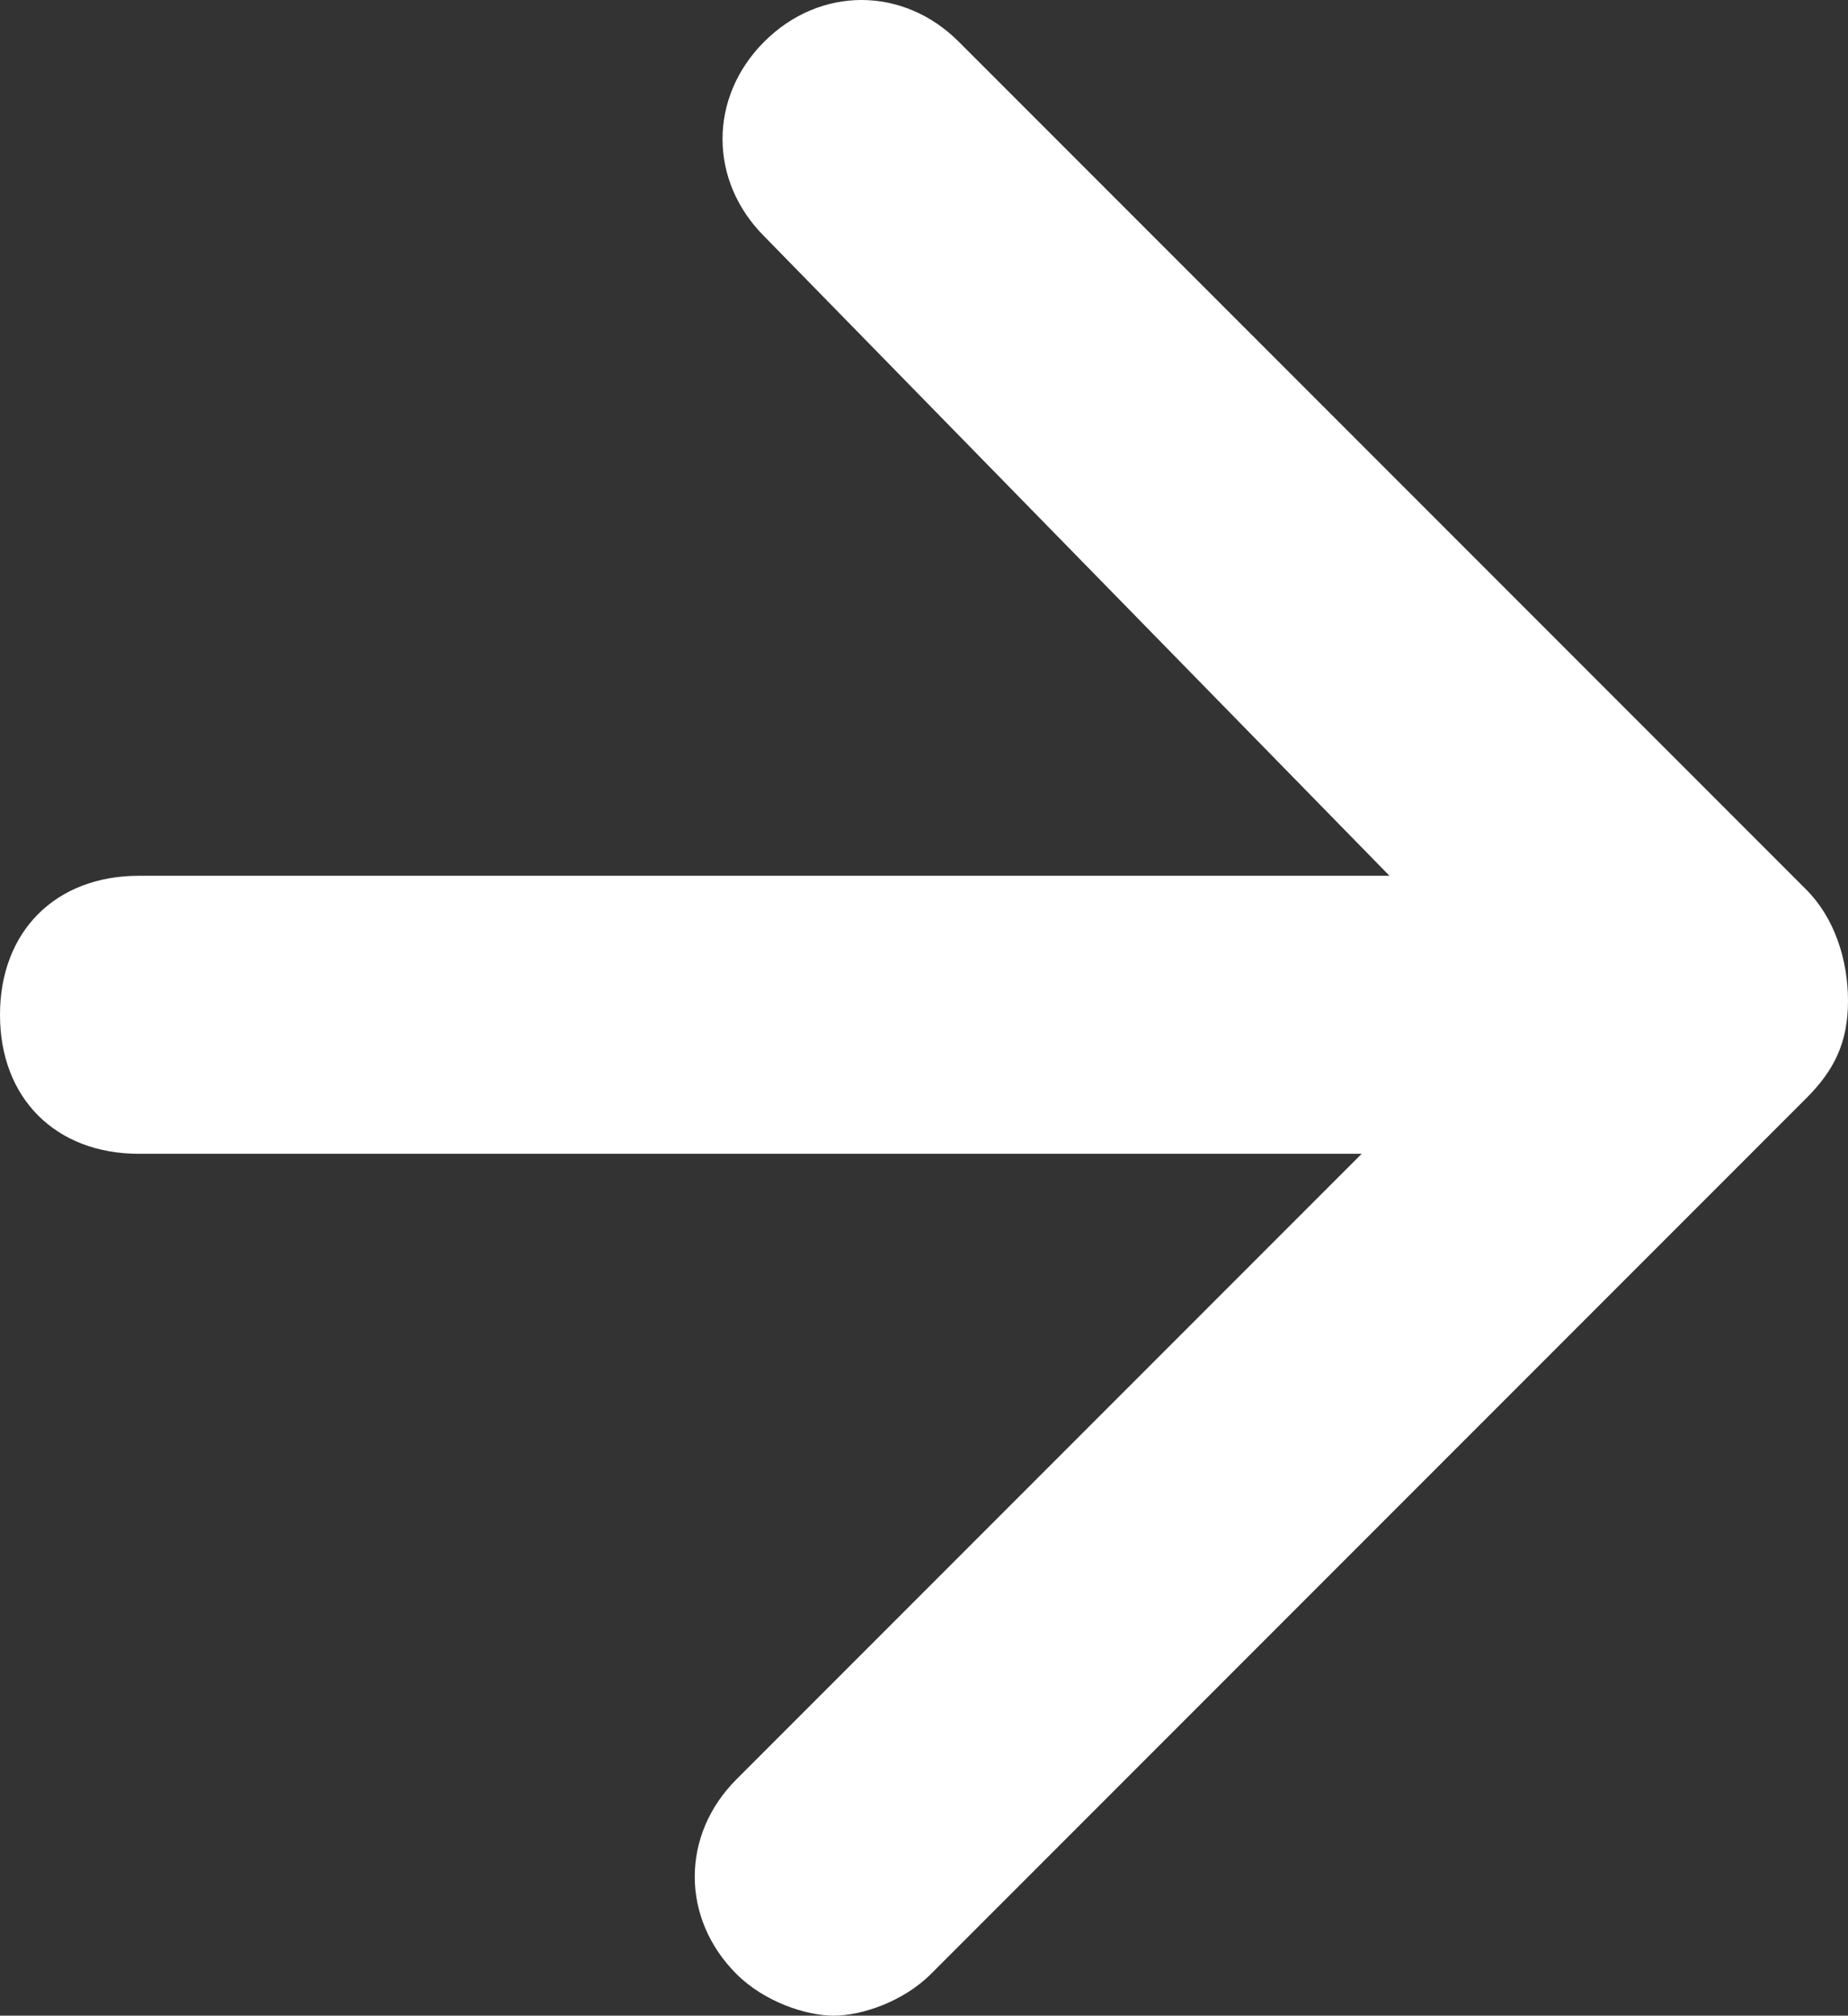
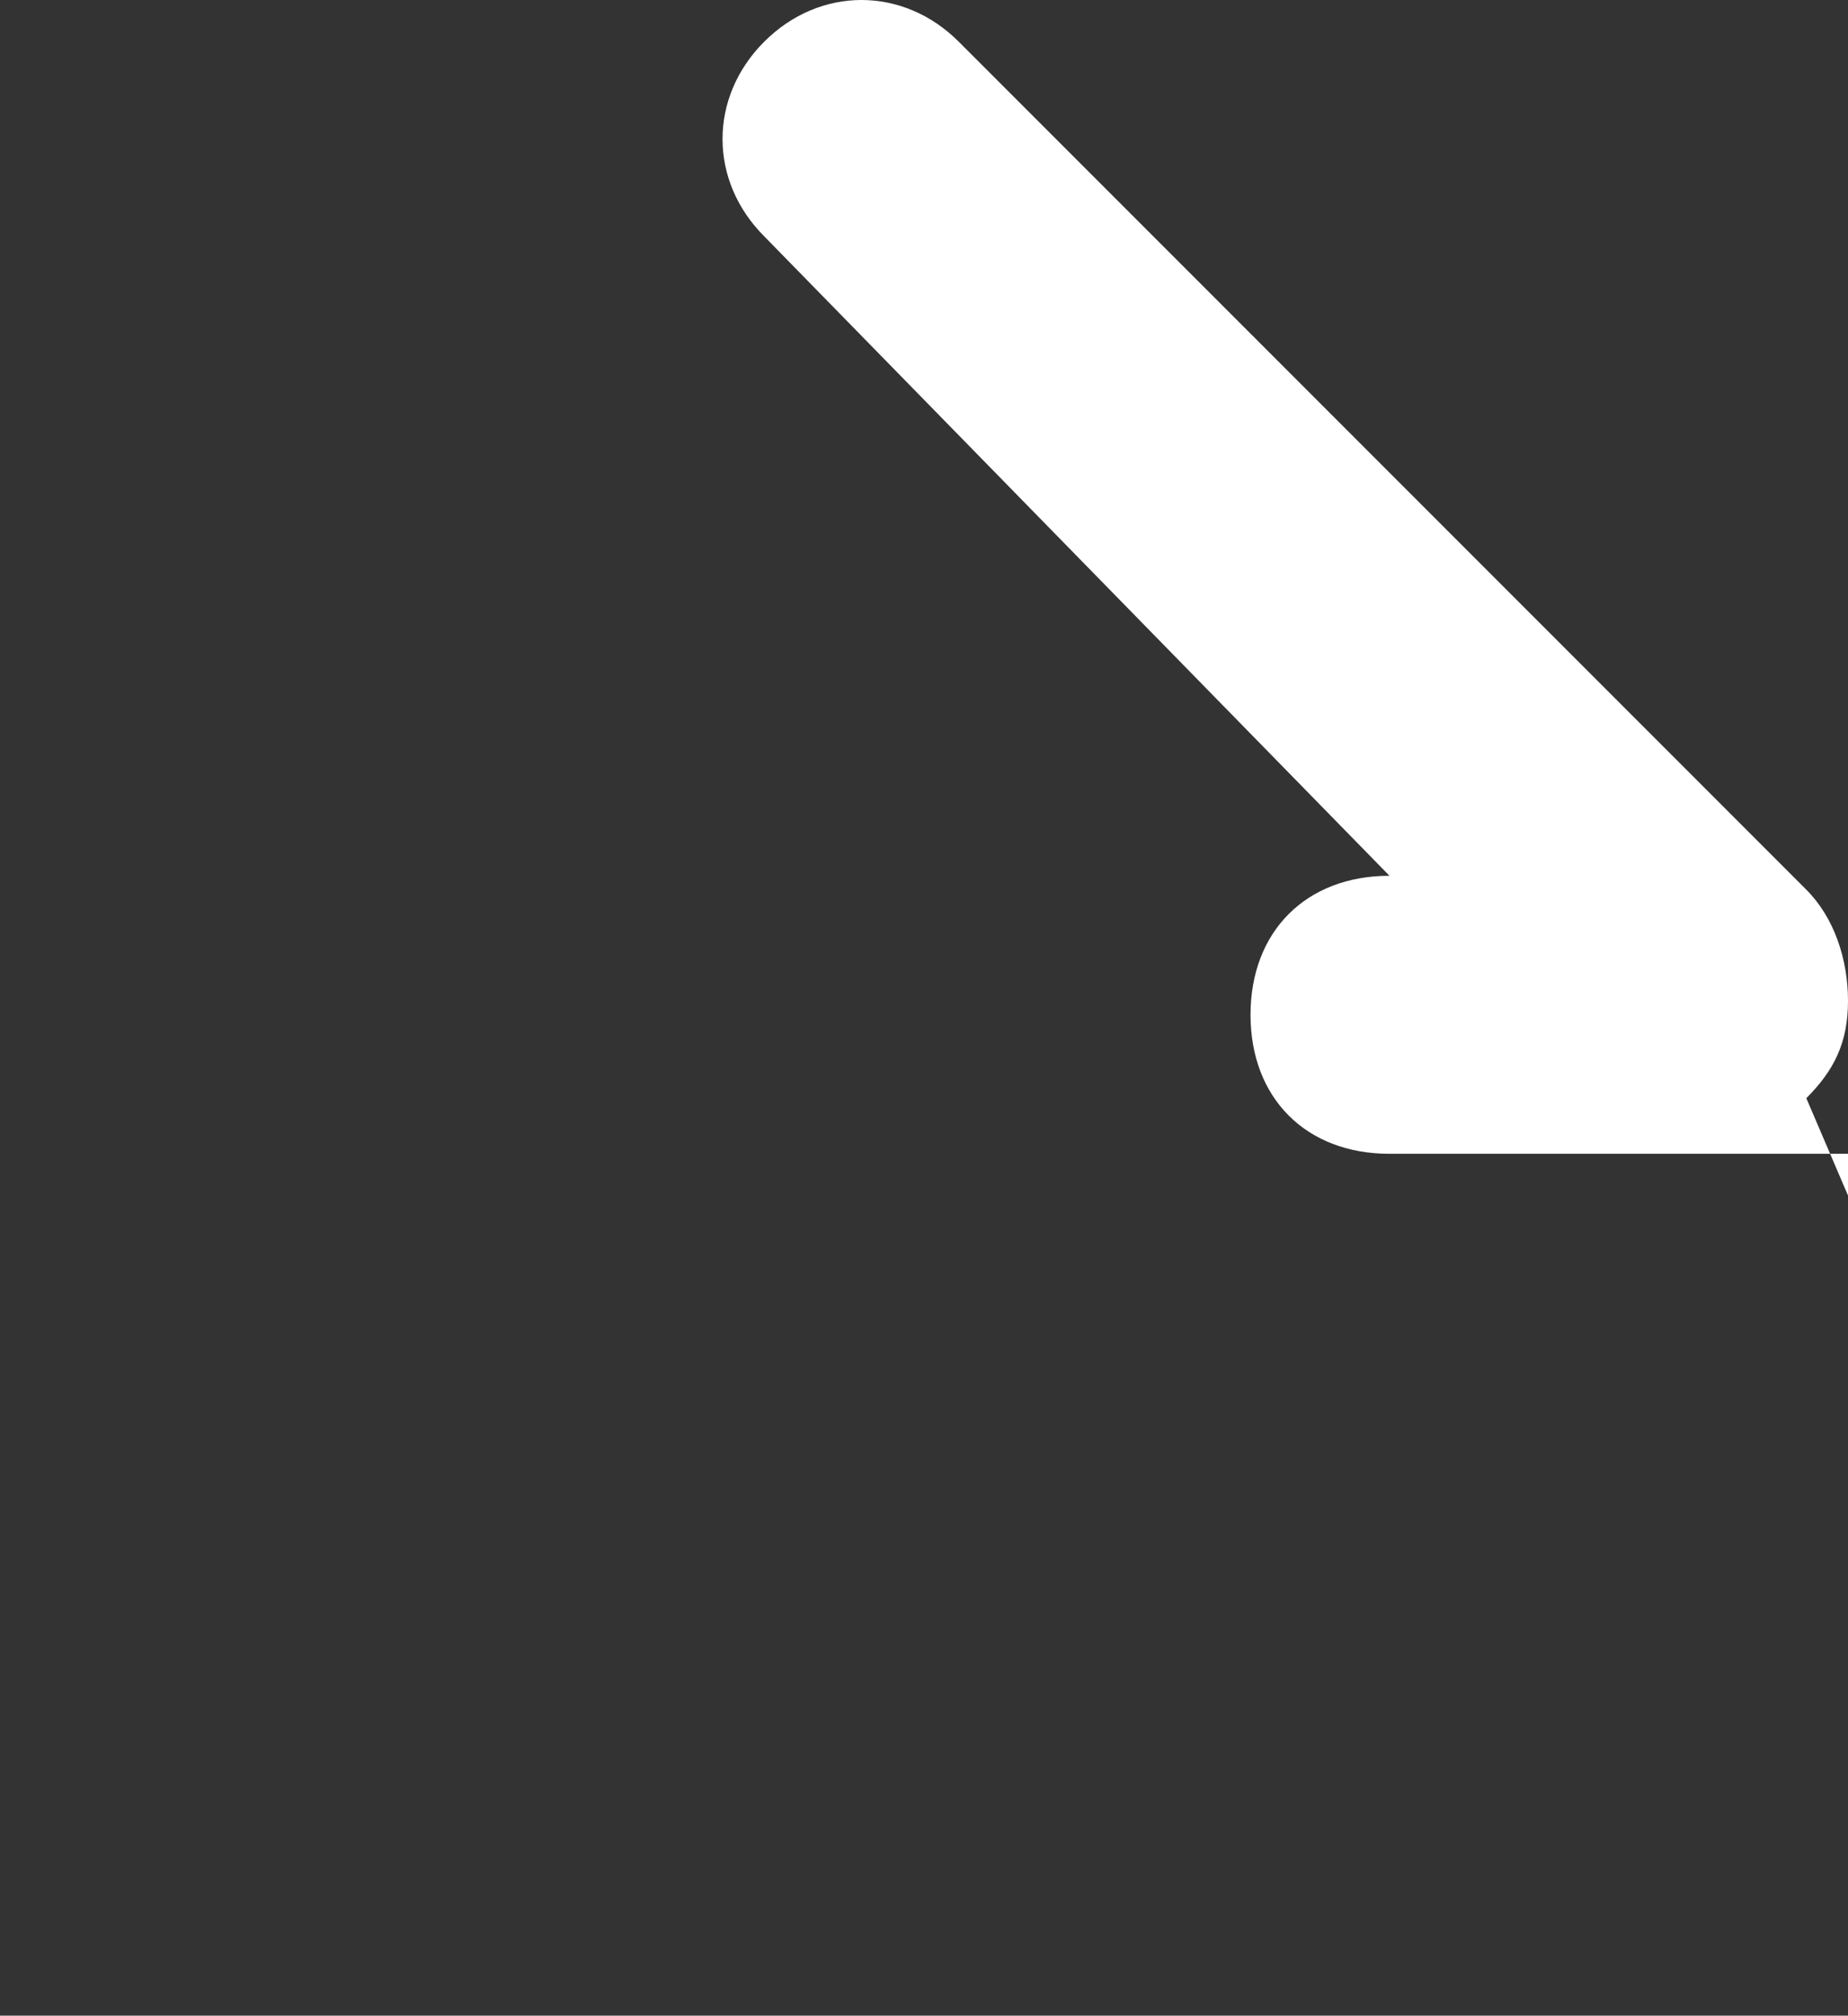
<svg xmlns="http://www.w3.org/2000/svg" version="1.1" id="Layer_1" x="0px" y="0px" viewBox="0 0 13.3 14.5" style="enable-background:new 0 0 13.3 14.5;" xml:space="preserve">
  <rect x="0" y="0" width="13.3" height="14.5" fill="#333333" stroke="none" />
  <style type="text/css">
	.st0{clip-path:url(#SVGID_2_);}
	.st1{opacity:0.55;clip-path:url(#SVGID_6_);}
	.st2{clip-path:url(#SVGID_8_);fill:#1D1D1B;}
	.st3{fill:#FFFFFF;}
	.st4{fill:#0A6947;}
	.st5{clip-path:url(#SVGID_10_);}
	.st6{opacity:0.82;}
	.st7{clip-path:url(#SVGID_14_);fill:#1D1D1B;}
	.st8{fill:none;}
	.st9{fill:none;stroke:#FFFFFF;stroke-width:2;stroke-linecap:round;stroke-linejoin:round;stroke-miterlimit:10;}
	.st10{opacity:0.82;clip-path:url(#SVGID_16_);}
	.st11{clip-path:url(#SVGID_18_);fill:#1D1D1B;}
	.st12{clip-path:url(#SVGID_20_);fill:#0A6947;}
	.st13{clip-path:url(#SVGID_22_);fill:#FFFFFF;}
	.st14{fill:#78B978;}
	.st15{clip-path:url(#SVGID_24_);}
	.st16{opacity:0.33;clip-path:url(#SVGID_28_);}
	.st17{clip-path:url(#SVGID_30_);fill:#1D1D1B;}
	.st18{clip-path:url(#SVGID_32_);}
	.st19{opacity:0.33;clip-path:url(#SVGID_36_);}
	.st20{clip-path:url(#SVGID_38_);fill:#1D1D1B;}
	.st21{clip-path:url(#SVGID_40_);}
	.st22{opacity:0.33;clip-path:url(#SVGID_44_);}
	.st23{clip-path:url(#SVGID_46_);fill:#1D1D1B;}
	.st24{clip-path:url(#SVGID_48_);fill:#FFFFFF;}
	.st25{clip-path:url(#SVGID_50_);fill:#FFFFFF;}
	.st26{clip-path:url(#SVGID_52_);}
	.st27{clip-path:url(#SVGID_56_);fill:#FFFFFF;}
	.st28{clip-path:url(#SVGID_72_);}
	.st29{clip-path:url(#SVGID_76_);}
	.st30{clip-path:url(#SVGID_80_);}
	.st31{clip-path:url(#SVGID_84_);fill:none;stroke:#0A6947;stroke-miterlimit:10;}
	.st32{clip-path:url(#SVGID_86_);fill:none;stroke:#FFFFFF;stroke-miterlimit:10;}
	
		.st33{clip-path:url(#SVGID_88_);fill:none;stroke:#FFFFFF;stroke-width:2;stroke-linecap:round;stroke-linejoin:round;stroke-miterlimit:10;}
	.st34{fill:#575756;}
	.st35{clip-path:url(#SVGID_90_);fill:none;stroke:#575756;stroke-width:0.25;stroke-miterlimit:10;}
	.st36{clip-path:url(#SVGID_90_);fill:#0A6947;}
	.st37{clip-path:url(#SVGID_92_);fill:#FFFFFF;}
	.st38{clip-path:url(#SVGID_94_);fill:#30441F;}
	.st39{clip-path:url(#SVGID_94_);fill:#64A944;}
	.st40{clip-path:url(#SVGID_94_);fill:#969697;}
	.st41{fill:#30441F;}
	.st42{fill:#64A944;}
	.st43{fill:#969697;}
</style>
-   <path class="st3" d="M13,6.4L6.9,0.3c-0.4-0.4-1-0.4-1.4,0s-0.4,1,0,1.4L10,6.3H1c-0.6,0-1,0.4-1,1s0.4,1,1,1h8.8l-4.5,4.5  c-0.4,0.4-0.4,1,0,1.4c0.2,0.2,0.5,0.3,0.7,0.3s0.5-0.1,0.7-0.3L13,7.9c0.2-0.2,0.3-0.4,0.3-0.7S13.2,6.6,13,6.4z" />
+   <path class="st3" d="M13,6.4L6.9,0.3c-0.4-0.4-1-0.4-1.4,0s-0.4,1,0,1.4L10,6.3c-0.6,0-1,0.4-1,1s0.4,1,1,1h8.8l-4.5,4.5  c-0.4,0.4-0.4,1,0,1.4c0.2,0.2,0.5,0.3,0.7,0.3s0.5-0.1,0.7-0.3L13,7.9c0.2-0.2,0.3-0.4,0.3-0.7S13.2,6.6,13,6.4z" />
</svg>